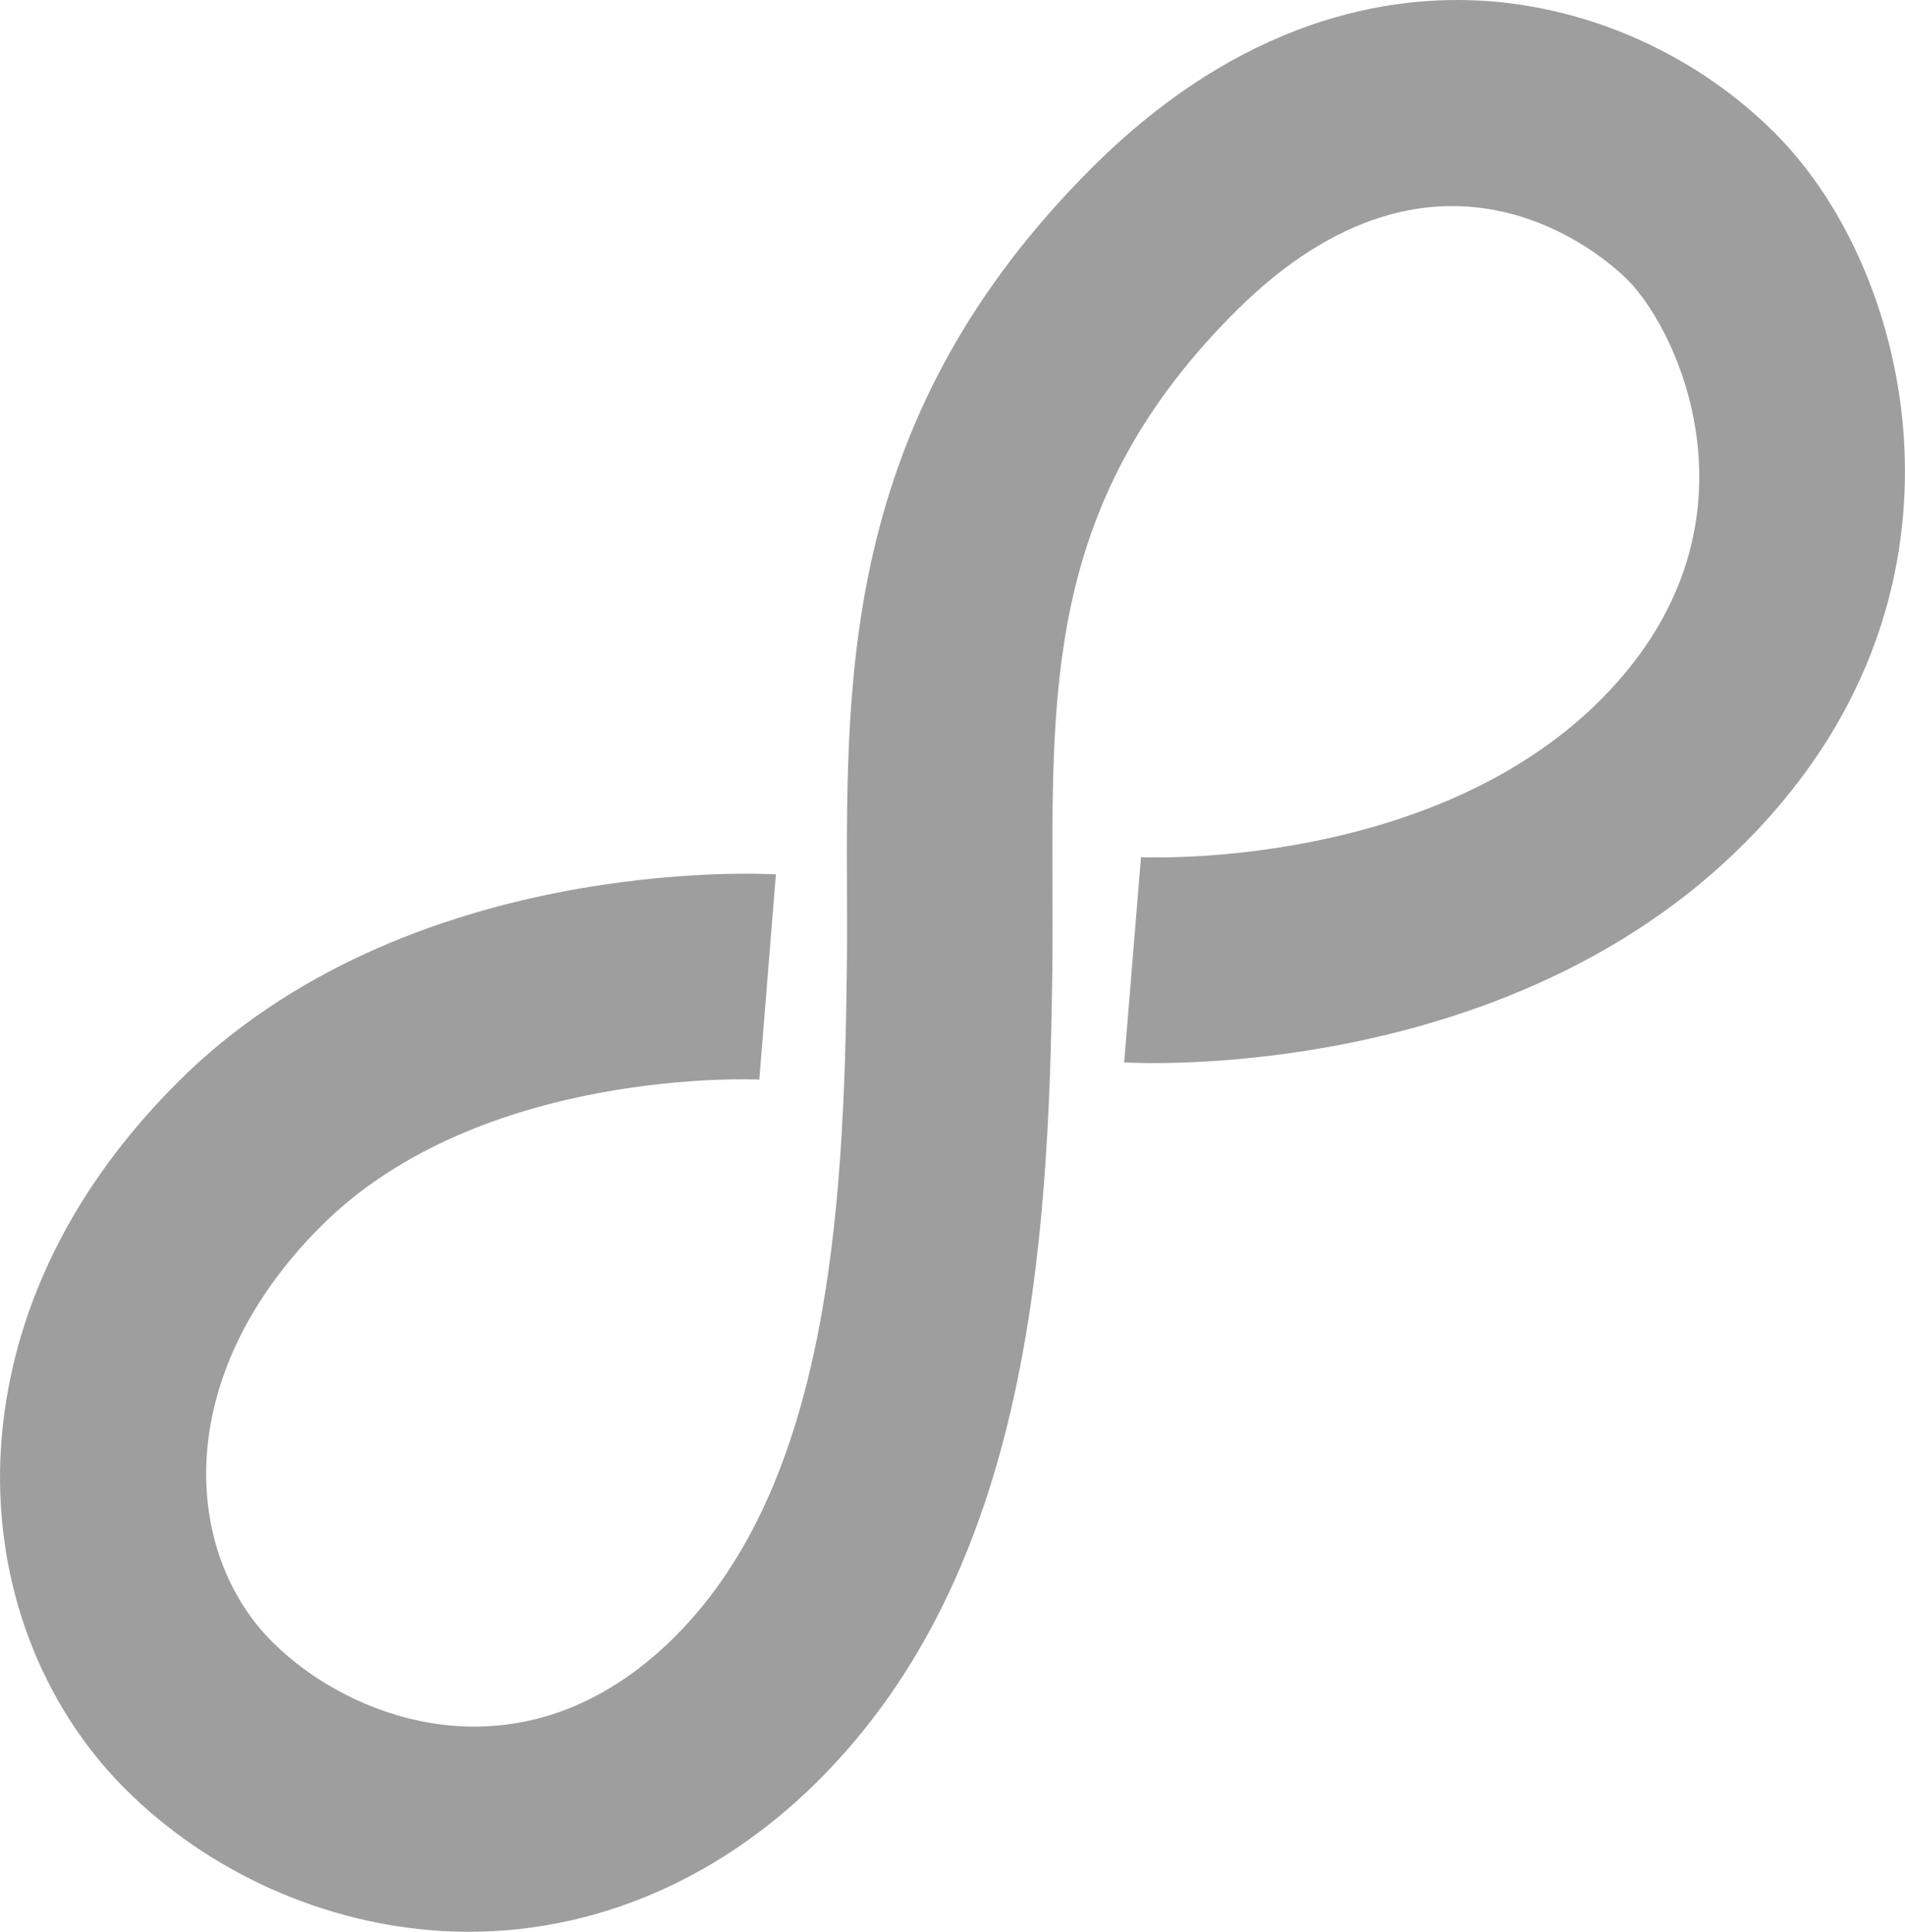
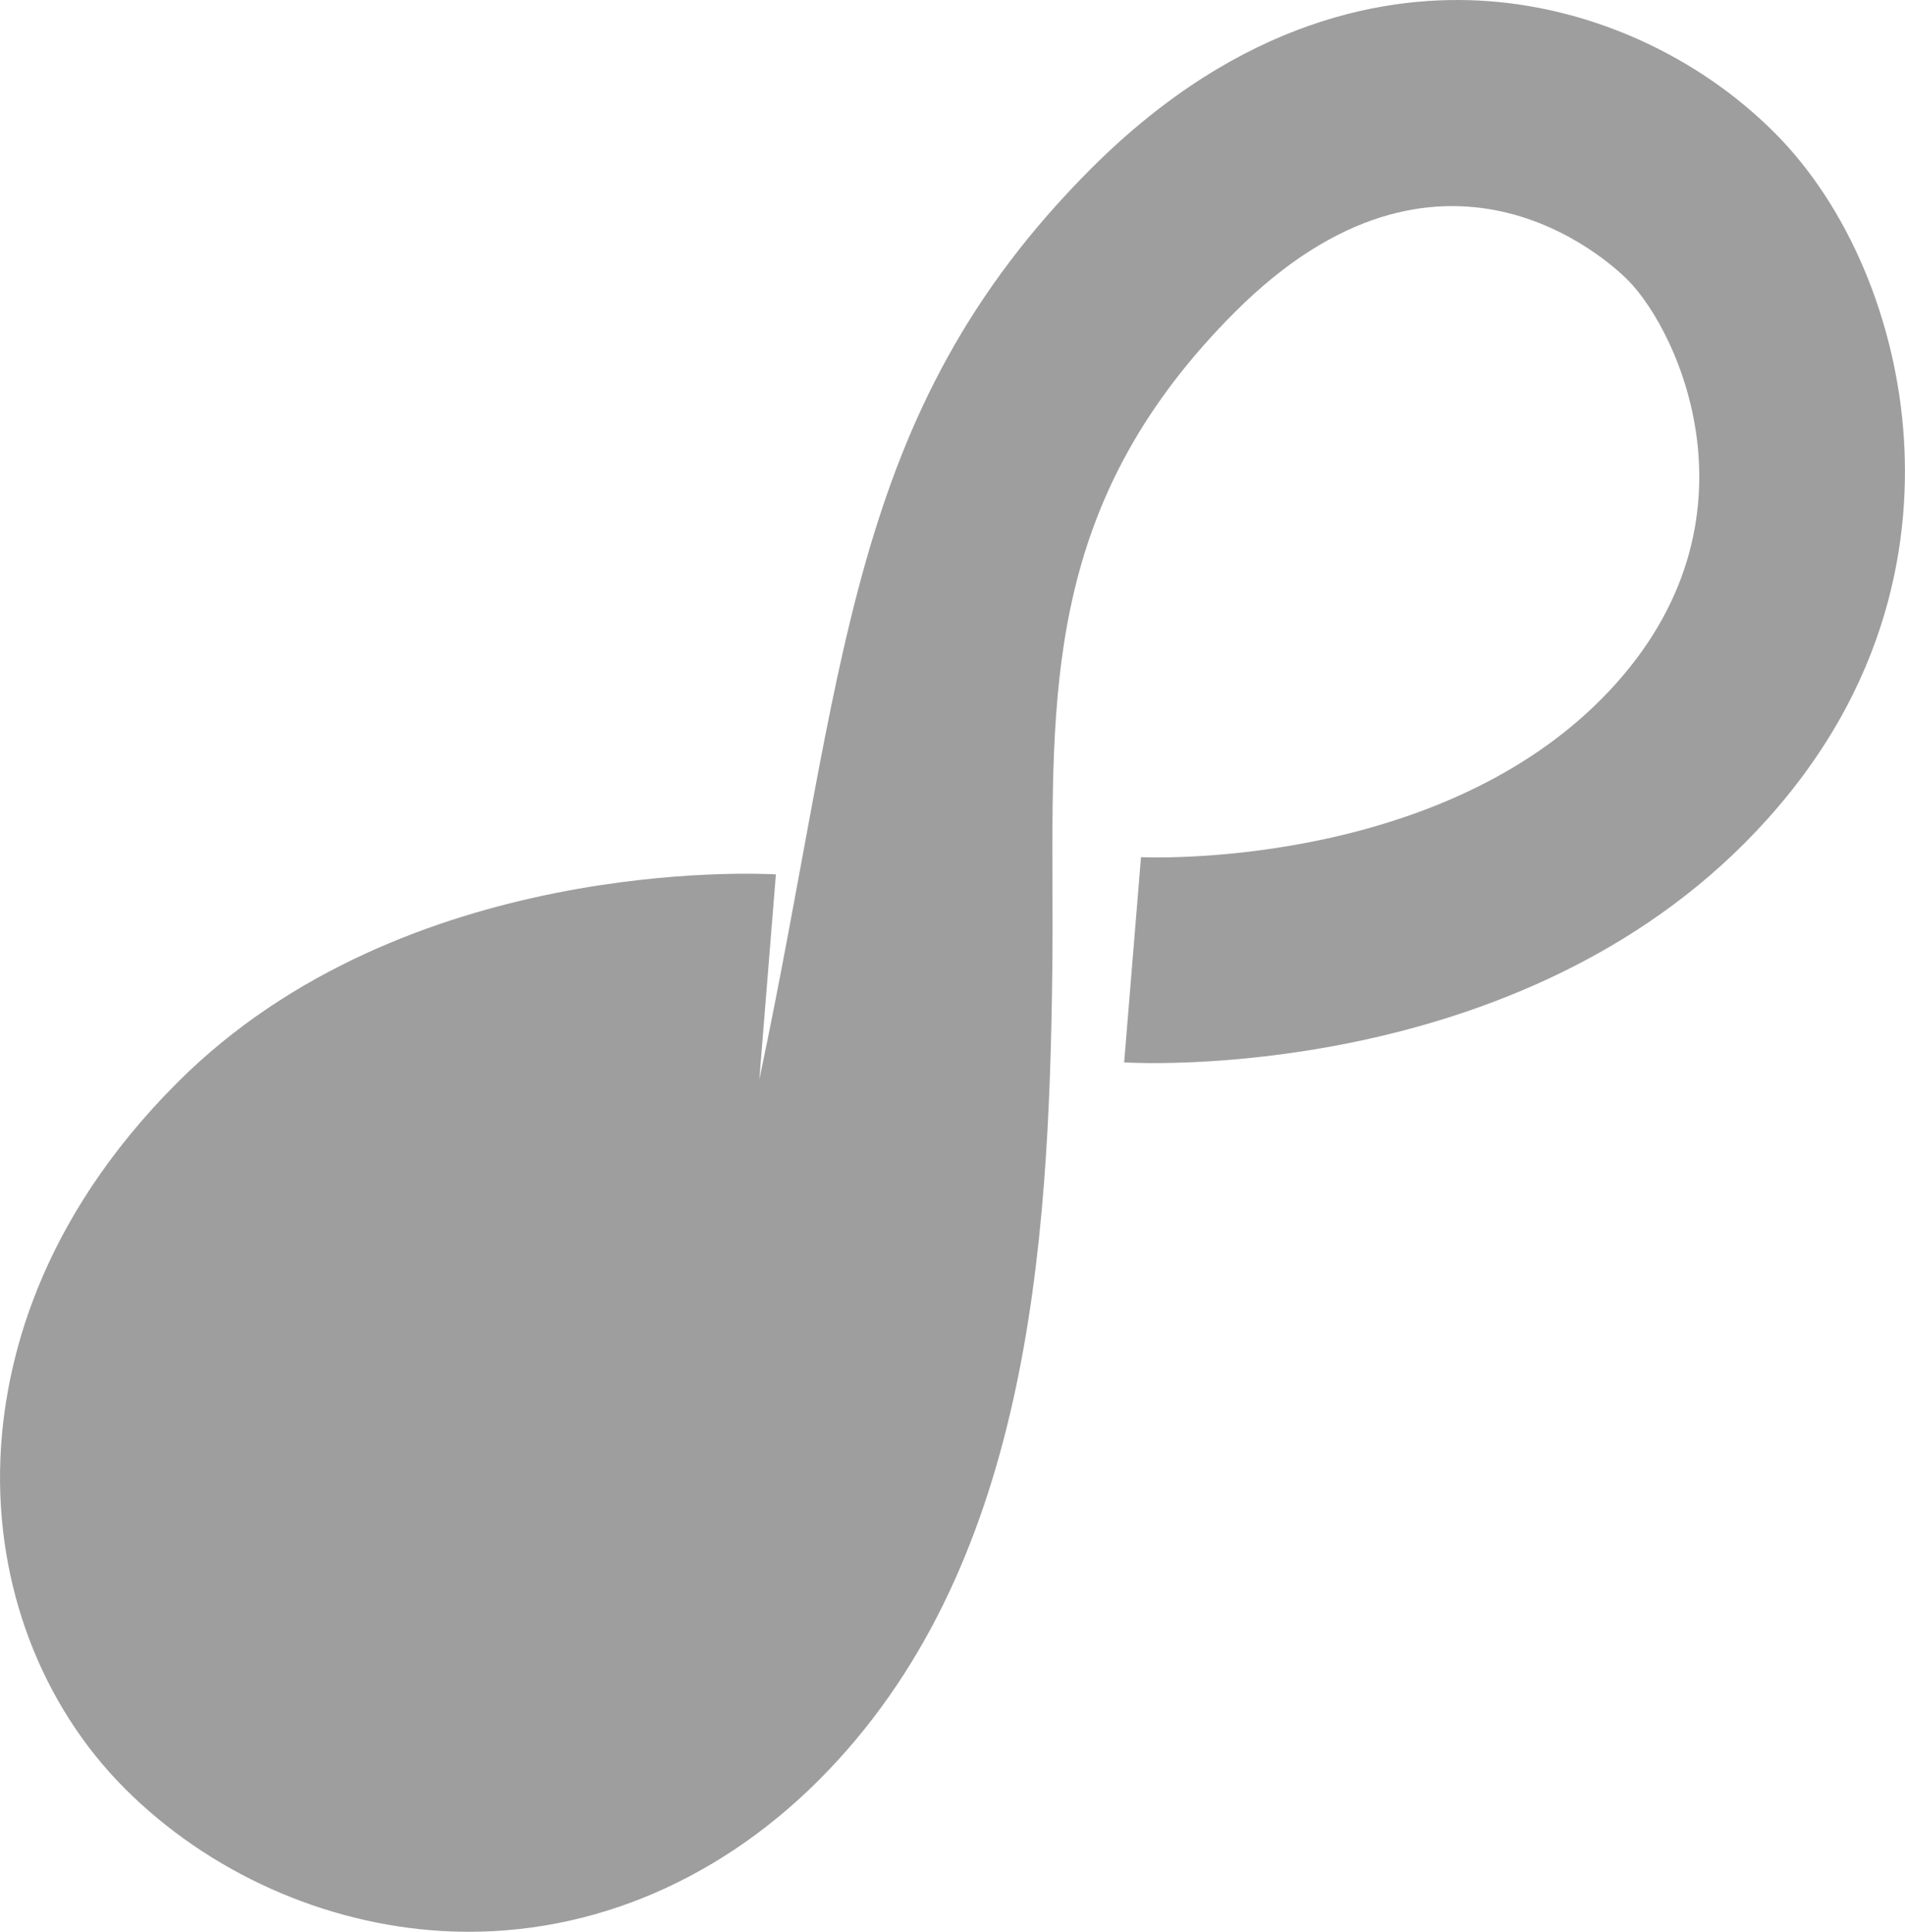
<svg xmlns="http://www.w3.org/2000/svg" id="Layer_1" data-name="Layer 1" viewBox="0 0 1619.4 1641.86">
  <defs>
    <style>.cls-1{fill:#9e9e9e;}</style>
  </defs>
  <title>19</title>
-   <path class="cls-1" d="M731.41,1539c-89.43,89.43-203.09,135-320,128.29-100.38-5.76-198.71-49.82-269.79-120.9-71.49-71.49-110.11-173.49-106-279.86,3.15-80.67,31.82-201.76,150.53-320.46,193.1-193.1,495.93-177.6,508.73-176.85L680.78,943.64c-2.36-.13-237.07-11-372.53,124.5-128.25,128.25-117.19,277.7-41.68,353.21,68,68,215.35,122.88,342.73-4.51,130-130,143.49-360.56,145.89-566.43.25-22,.18-44.63.11-66.55C754.69,593.71,754,378.17,963,169.16,1091.22,41,1216.88,21.06,1299.72,26.95c90.46,6.42,179.43,47.2,244.1,111.88,62.64,62.64,103.78,160.11,110,260.72,5.55,89.18-13.53,221.18-135.93,343.58C1315.41,945.65,1004.08,929.8,990.93,929l14.32-174.44c2.19.12,245.75,11.26,390.57-133.56,145.05-145.05,67.63-312.59,23-357.2-15.67-15.67-158.19-148.06-333.7,27.45C929,447.42,929.47,601.19,930,779.24c.07,22.55.15,45.87-.13,69.14C927.11,1089.27,909.22,1361.16,731.41,1539Z" transform="translate(-35.31 -26.04)" />
+   <path class="cls-1" d="M731.41,1539c-89.43,89.43-203.09,135-320,128.29-100.38-5.76-198.71-49.82-269.79-120.9-71.49-71.49-110.11-173.49-106-279.86,3.15-80.67,31.82-201.76,150.53-320.46,193.1-193.1,495.93-177.6,508.73-176.85L680.78,943.64C754.69,593.71,754,378.17,963,169.16,1091.22,41,1216.88,21.06,1299.72,26.95c90.46,6.42,179.43,47.2,244.1,111.88,62.64,62.64,103.78,160.11,110,260.72,5.55,89.18-13.53,221.18-135.93,343.58C1315.41,945.65,1004.08,929.8,990.93,929l14.32-174.44c2.19.12,245.75,11.26,390.57-133.56,145.05-145.05,67.63-312.59,23-357.2-15.67-15.67-158.19-148.06-333.7,27.45C929,447.42,929.47,601.19,930,779.24c.07,22.55.15,45.87-.13,69.14C927.11,1089.27,909.22,1361.16,731.41,1539Z" transform="translate(-35.31 -26.04)" />
</svg>